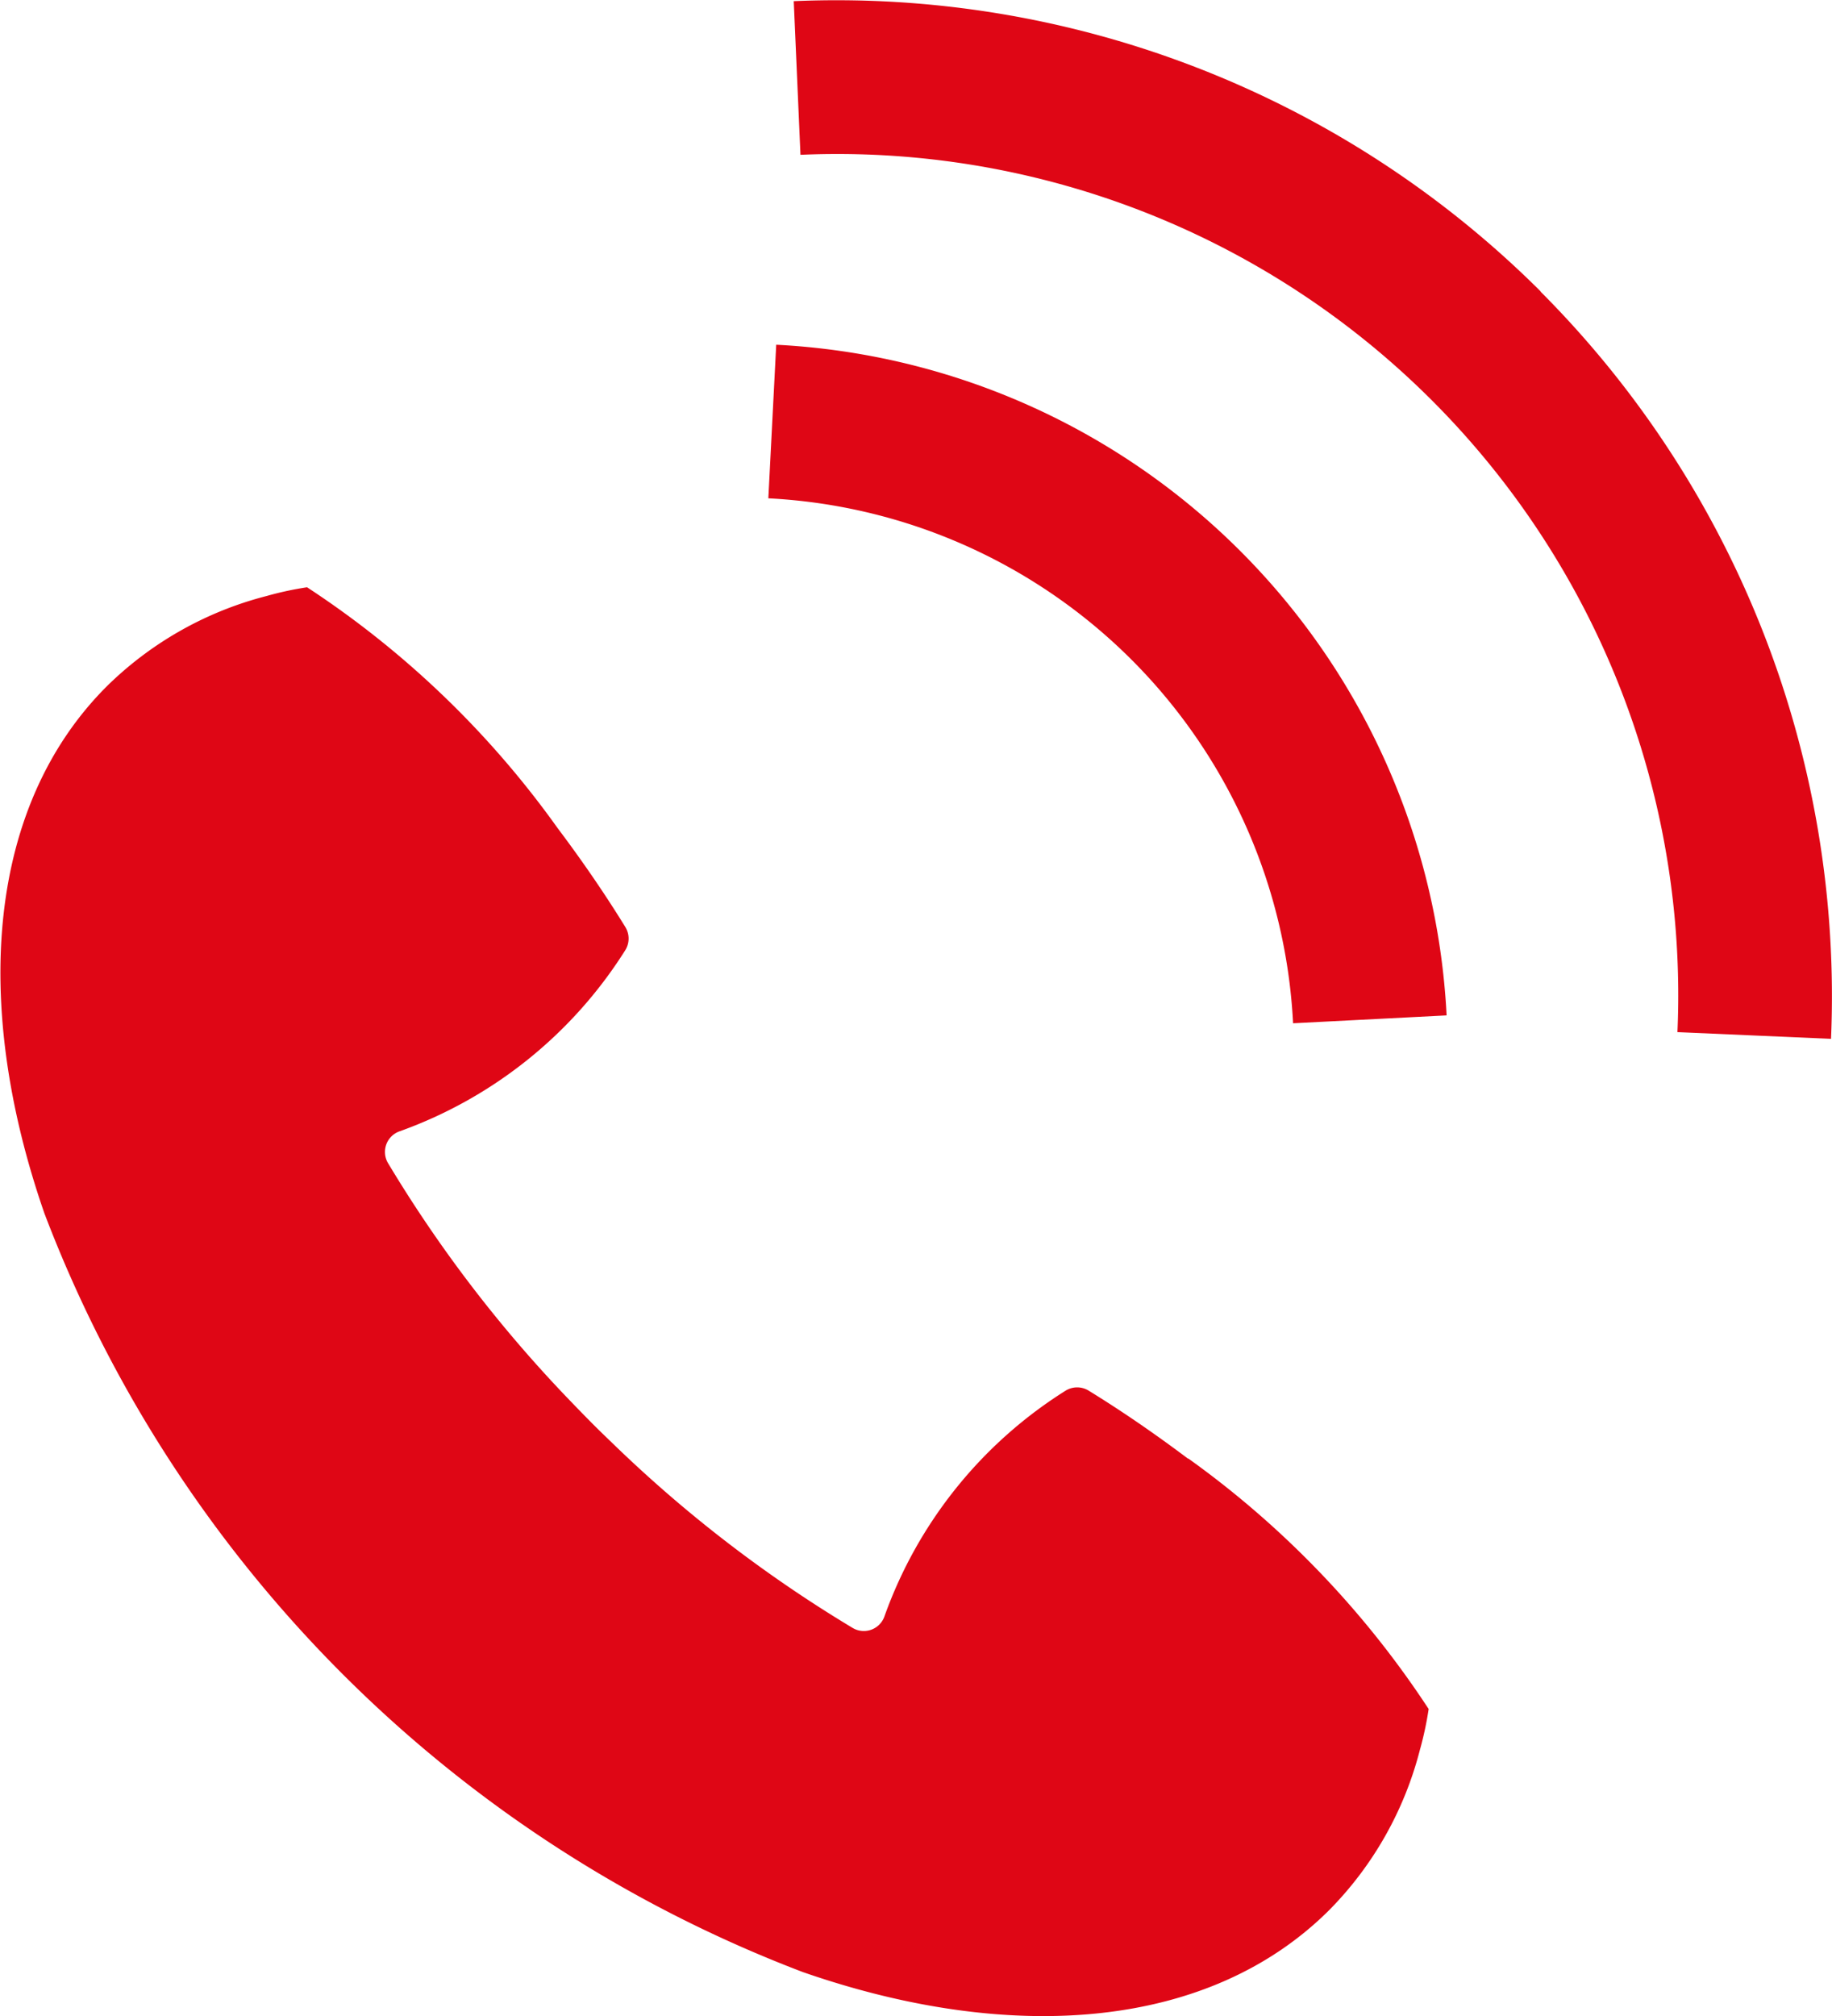
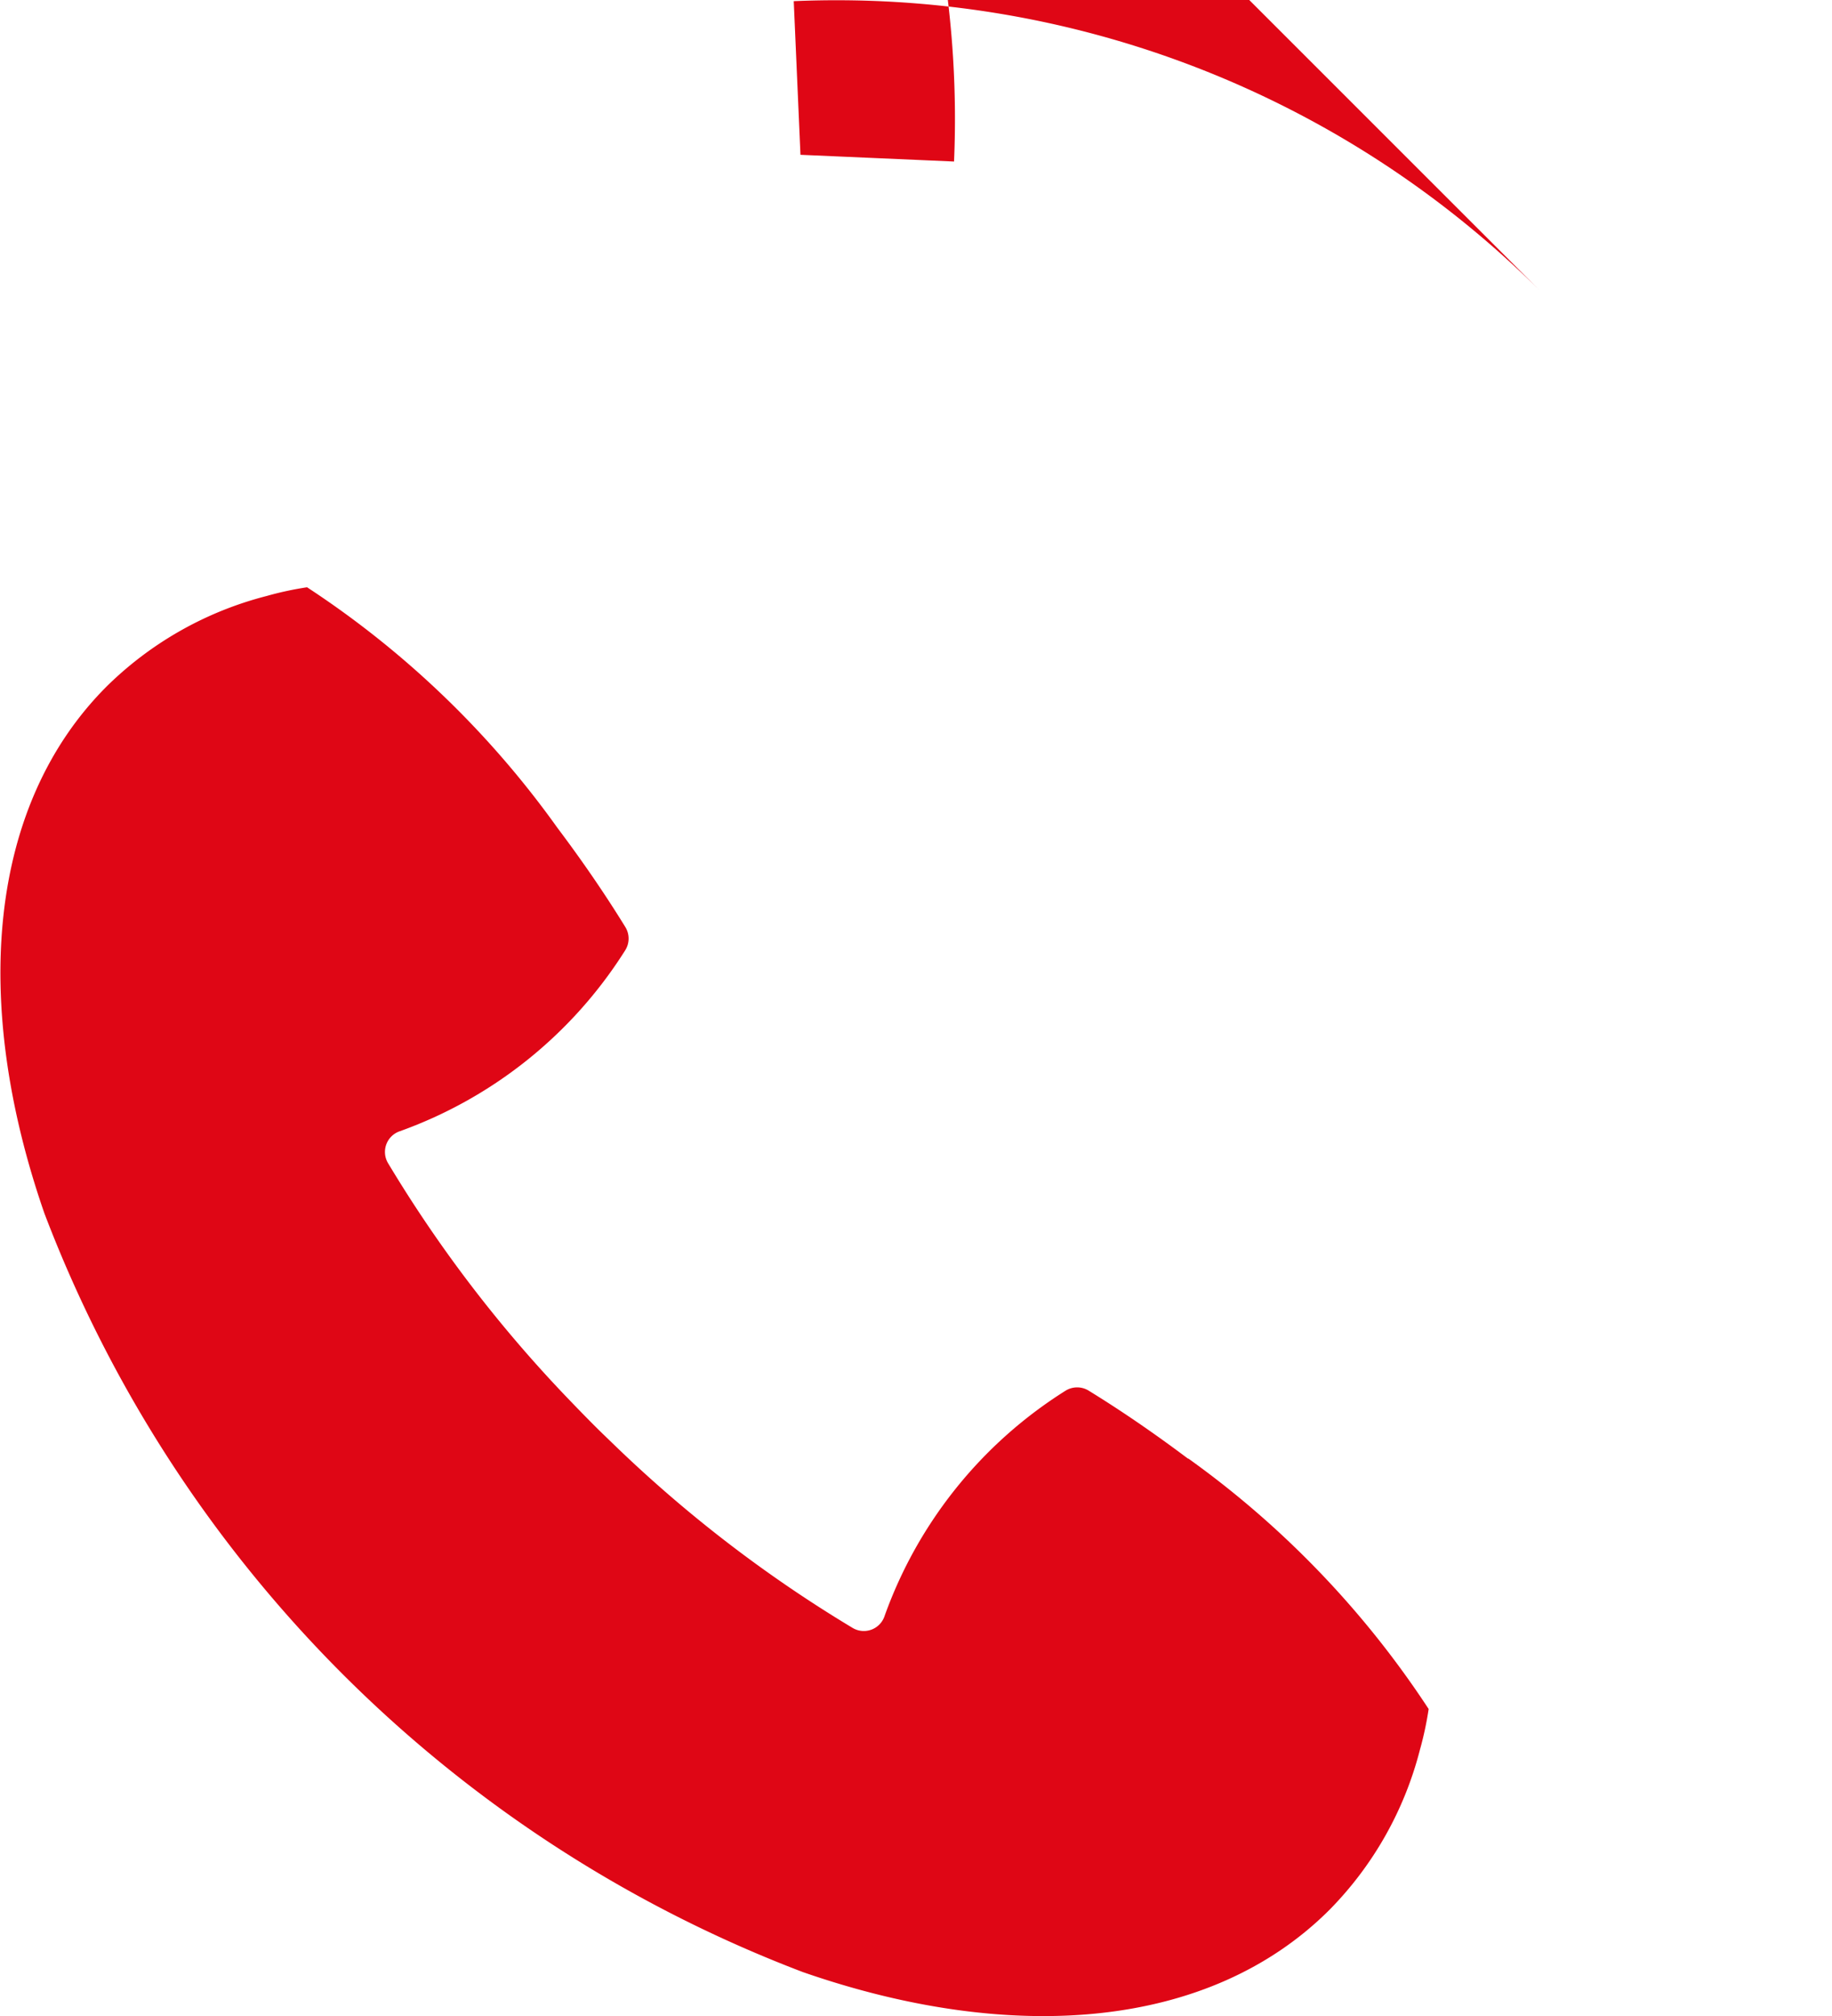
<svg xmlns="http://www.w3.org/2000/svg" width="30" height="33" viewBox="0 0 30 33">
  <g id="ico_tel" transform="translate(-31.379 -31.381)">
    <path id="パス_24" data-name="パス 24" d="M50.832,232.936c-.54-.406-1.083-.779-1.623-1.111a.36.36,0,0,0-.382,0,7.232,7.232,0,0,0-2.962,3.686.358.358,0,0,1-.518.2,21.654,21.654,0,0,1-3.9-2.99c-.123-.119-.247-.237-.368-.359s-.24-.244-.359-.368a21.653,21.653,0,0,1-2.99-3.9.358.358,0,0,1,.2-.518,7.256,7.256,0,0,0,3.685-2.957.36.36,0,0,0,.005-.383c-.333-.541-.707-1.086-1.113-1.625a15.4,15.4,0,0,0-4.1-3.938,5.44,5.44,0,0,0-.666.144,5.771,5.771,0,0,0-2.615,1.479c-1.956,1.956-2.214,5.186-1.02,8.625a21.451,21.451,0,0,0,12.42,12.42c3.439,1.195,6.669.936,8.625-1.02a5.771,5.771,0,0,0,1.479-2.615,5.522,5.522,0,0,0,.144-.671,15.46,15.46,0,0,0-3.935-4.1Z" transform="translate(0 -177.679)" fill="#df0615" />
-     <path id="パス_25" data-name="パス 25" d="M496.874,271.687l2.514-.129a11.583,11.583,0,0,0-10.978-10.978l-.129,2.514a9.066,9.066,0,0,1,8.593,8.594Z" transform="translate(-444.32 -223.556)" fill="#df0615" />
-     <path id="パス_26" data-name="パス 26" d="M490.321,36.151A16.328,16.328,0,0,0,478.09,31.4l.11,2.515a13.771,13.771,0,0,1,14.361,14.361l2.515.11a16.328,16.328,0,0,0-4.755-12.23Z" transform="translate(-433.713 0)" fill="#df0615" />
+     <path id="パス_26" data-name="パス 26" d="M490.321,36.151A16.328,16.328,0,0,0,478.09,31.4l.11,2.515l2.515.11a16.328,16.328,0,0,0-4.755-12.23Z" transform="translate(-433.713 0)" fill="#df0615" />
  </g>
</svg>